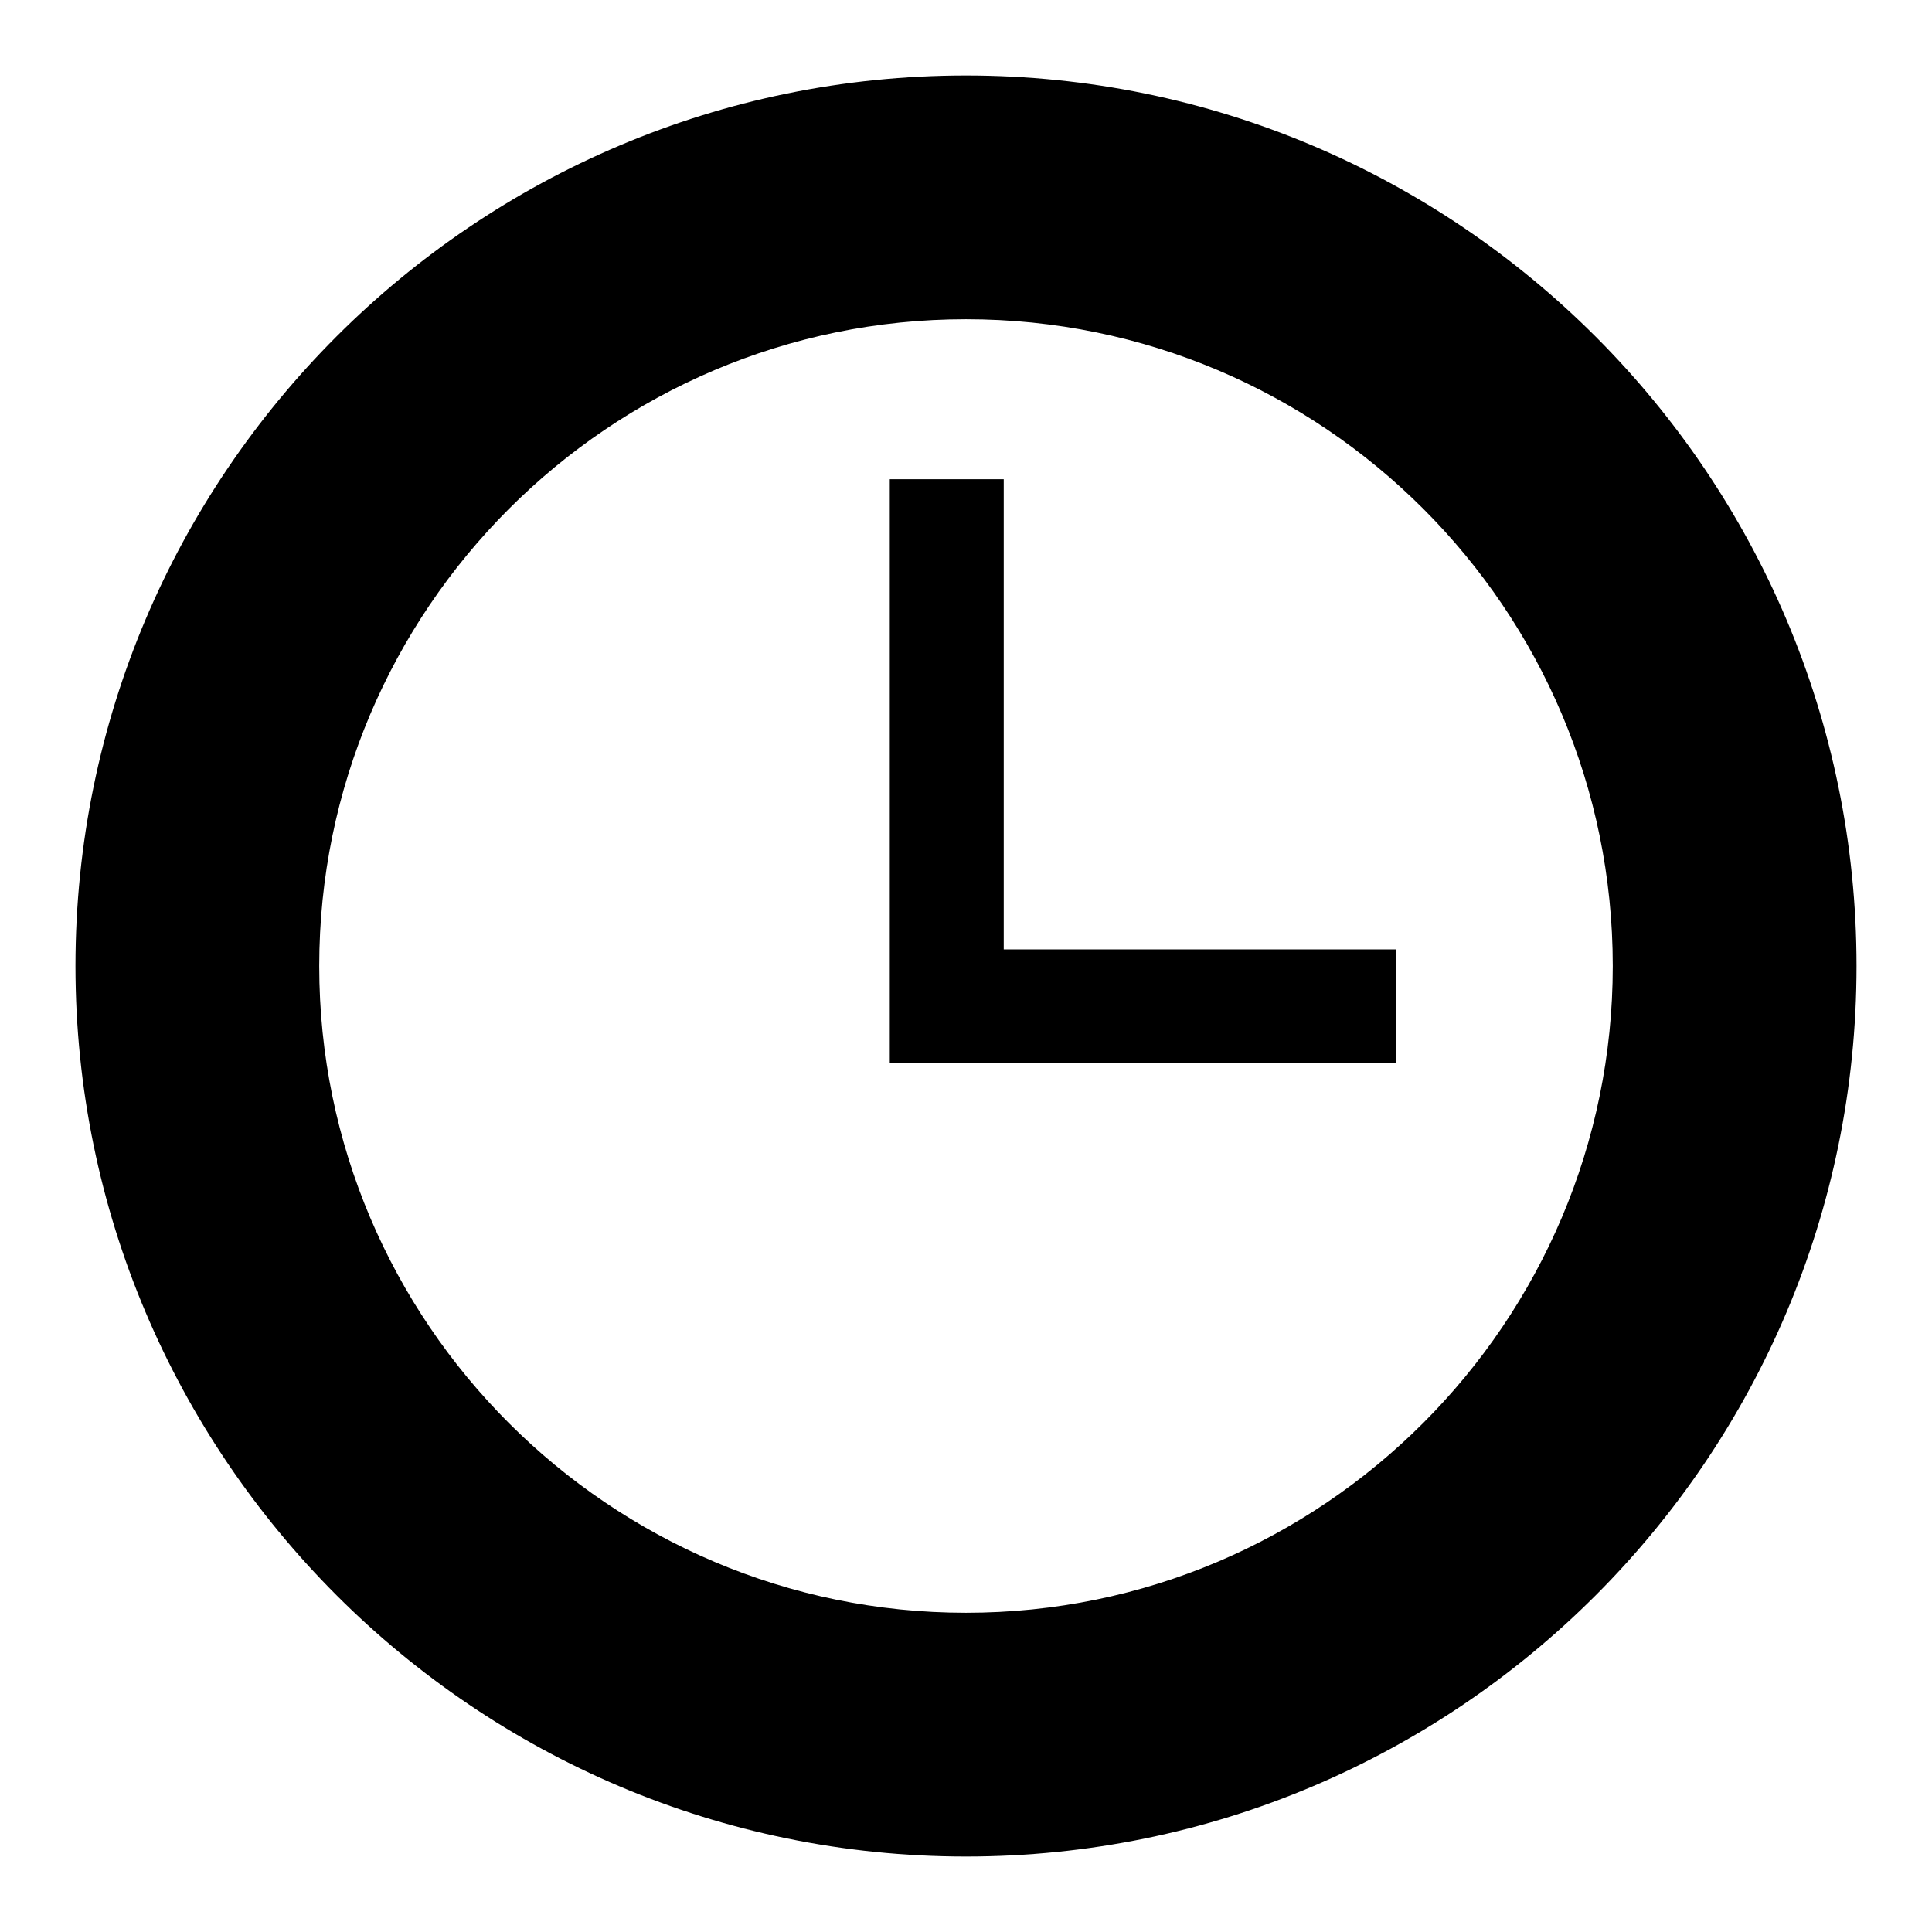
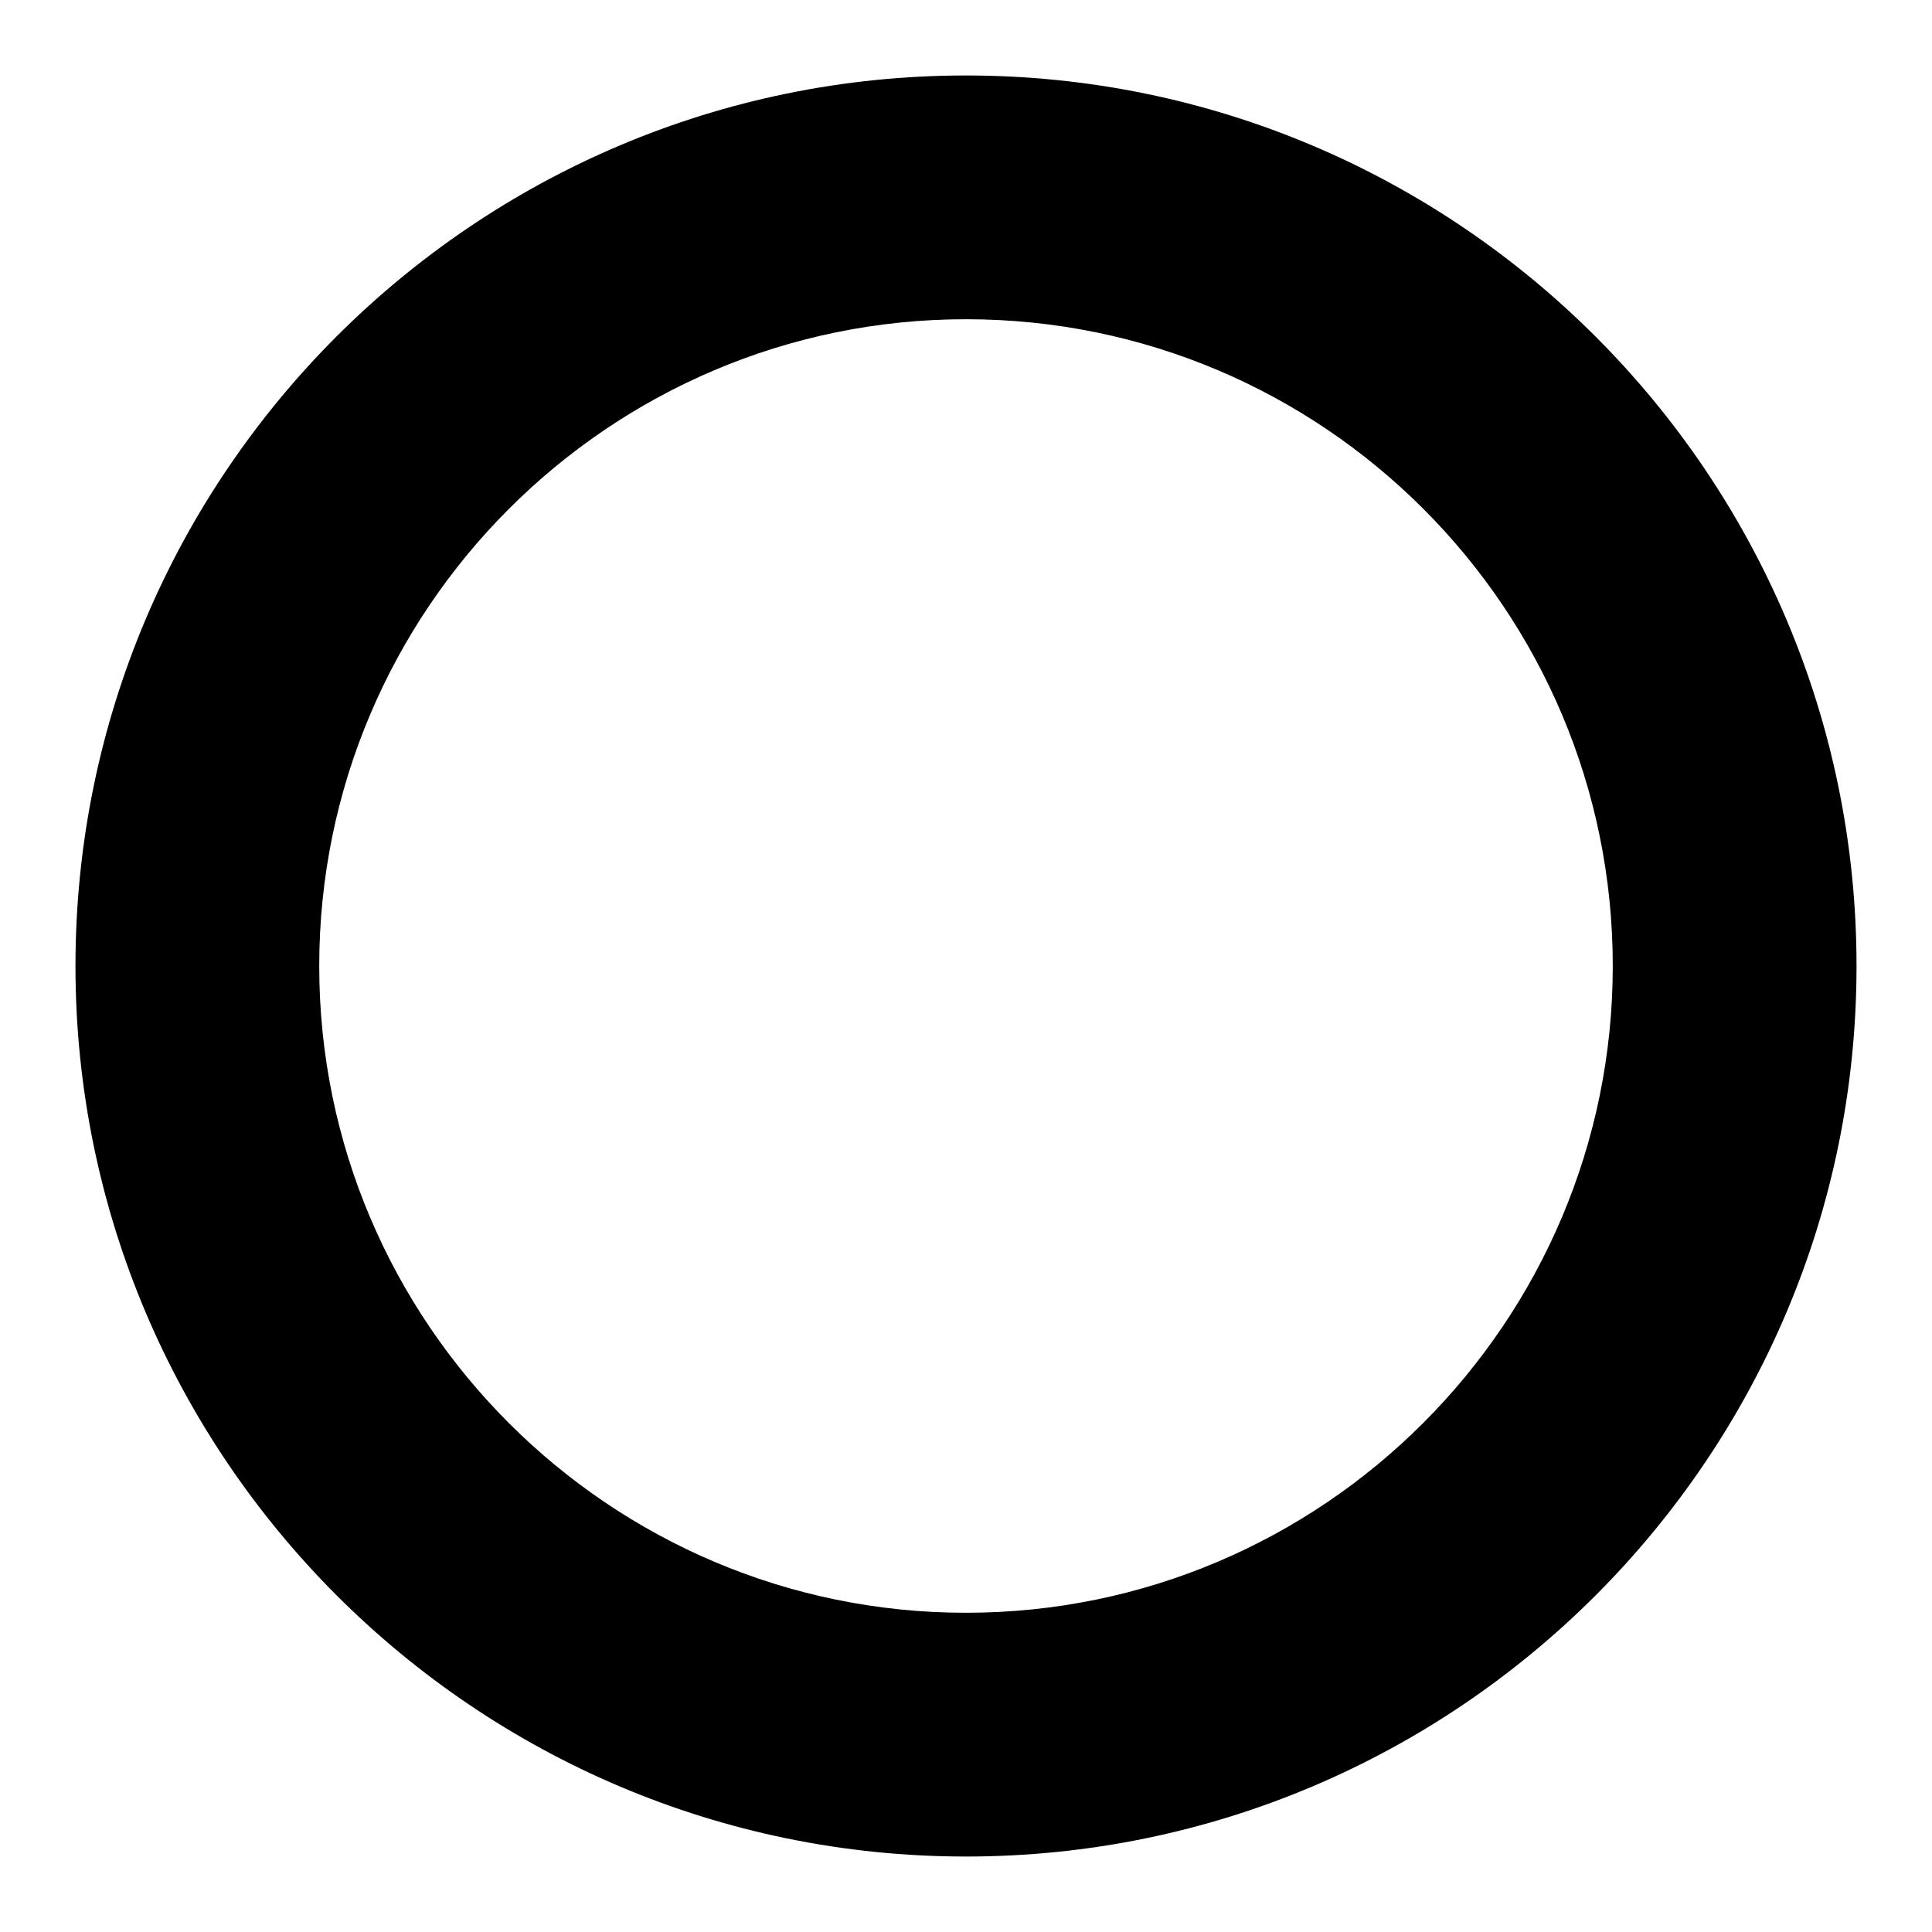
<svg xmlns="http://www.w3.org/2000/svg" version="1.1" x="0px" y="0px" viewBox="0 0 256 256" enable-background="new 0 0 256 256" xml:space="preserve">
  <g>
    <g>
-       <path fill="#000000" d="M128,246c-65.1,0-118-53-118-118C10,62.9,62.9,10,128,10c65.1,0,118,52.9,118,118C246,193.1,193.1,246,128,246z M128,42.3c-47.3,0-85.7,38.5-85.7,85.7c0,47.3,38.5,85.7,85.7,85.7c47.3,0,85.7-38.5,85.7-85.7C213.7,80.7,175.3,42.3,128,42.3z" />
-       <path fill="#000000" d="M133,125.8V63.5h-15.1v62.3l0,0v15.1h67.1v-15.1H133z" />
+       <path fill="#000000" d="M128,246c-65.1,0-118-53-118-118C10,62.9,62.9,10,128,10c65.1,0,118,52.9,118,118C246,193.1,193.1,246,128,246z M128,42.3c-47.3,0-85.7,38.5-85.7,85.7c0,47.3,38.5,85.7,85.7,85.7c47.3,0,85.7-38.5,85.7-85.7C213.7,80.7,175.3,42.3,128,42.3" />
    </g>
  </g>
</svg>